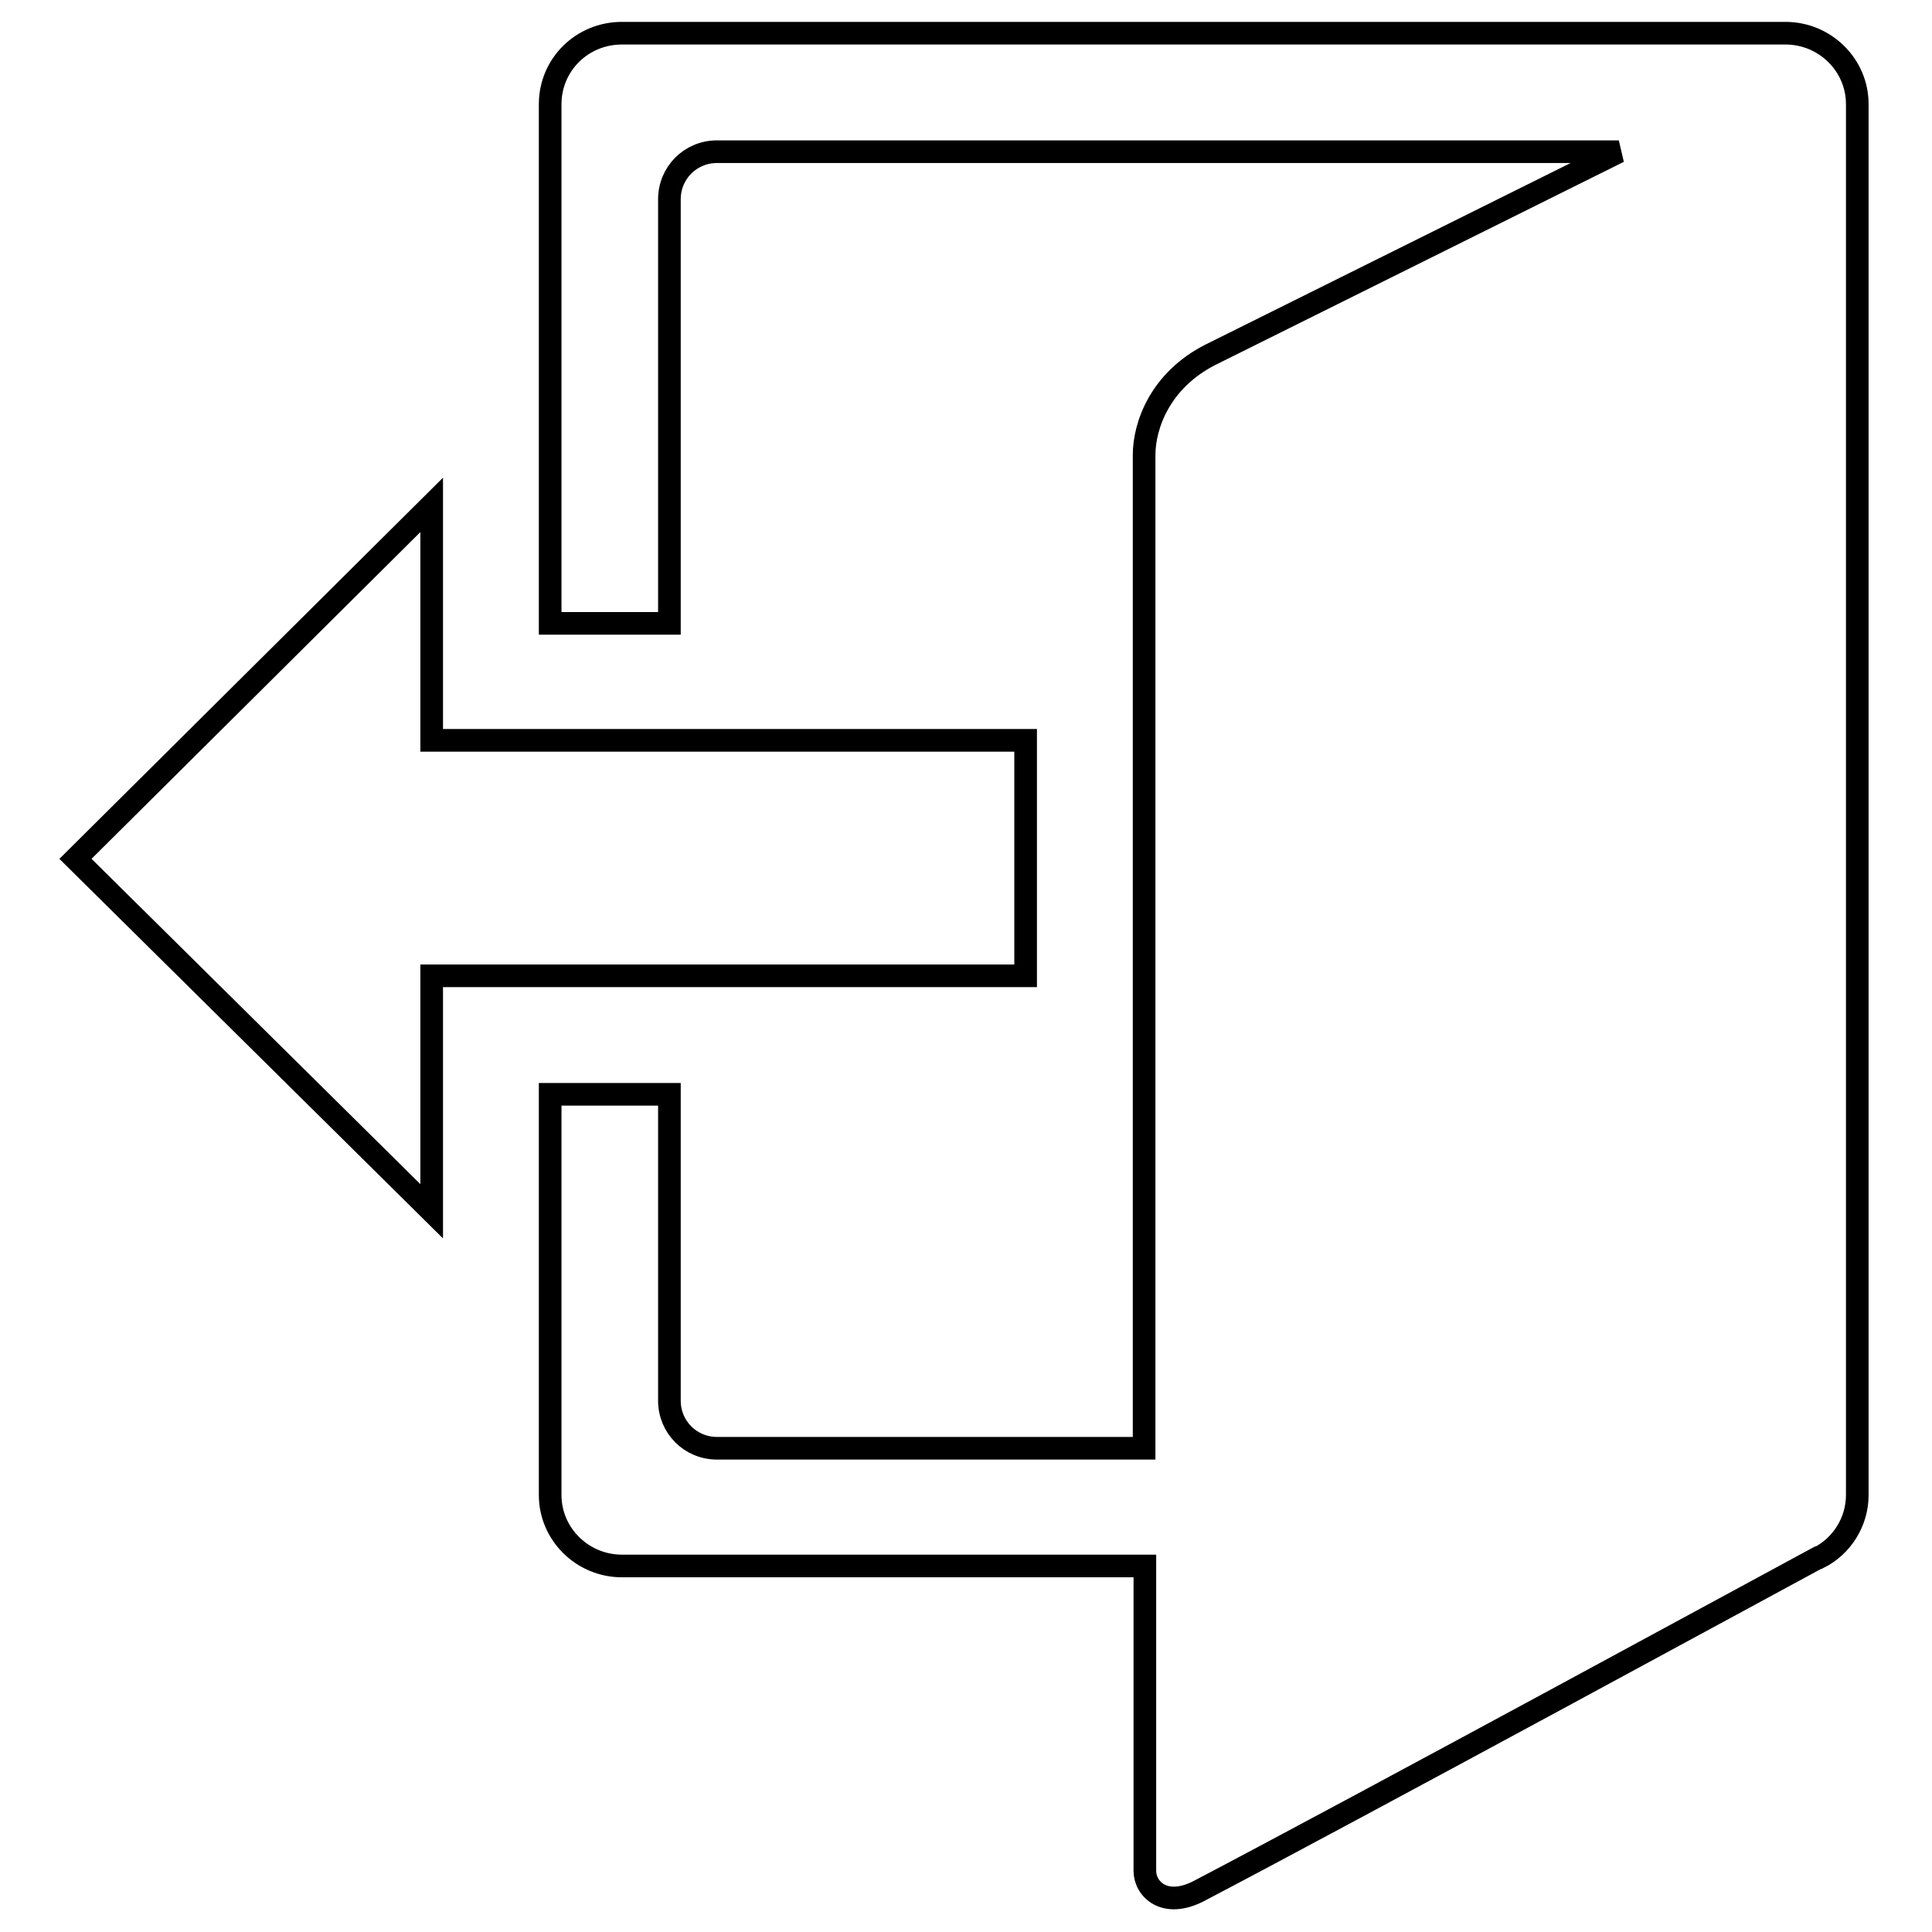
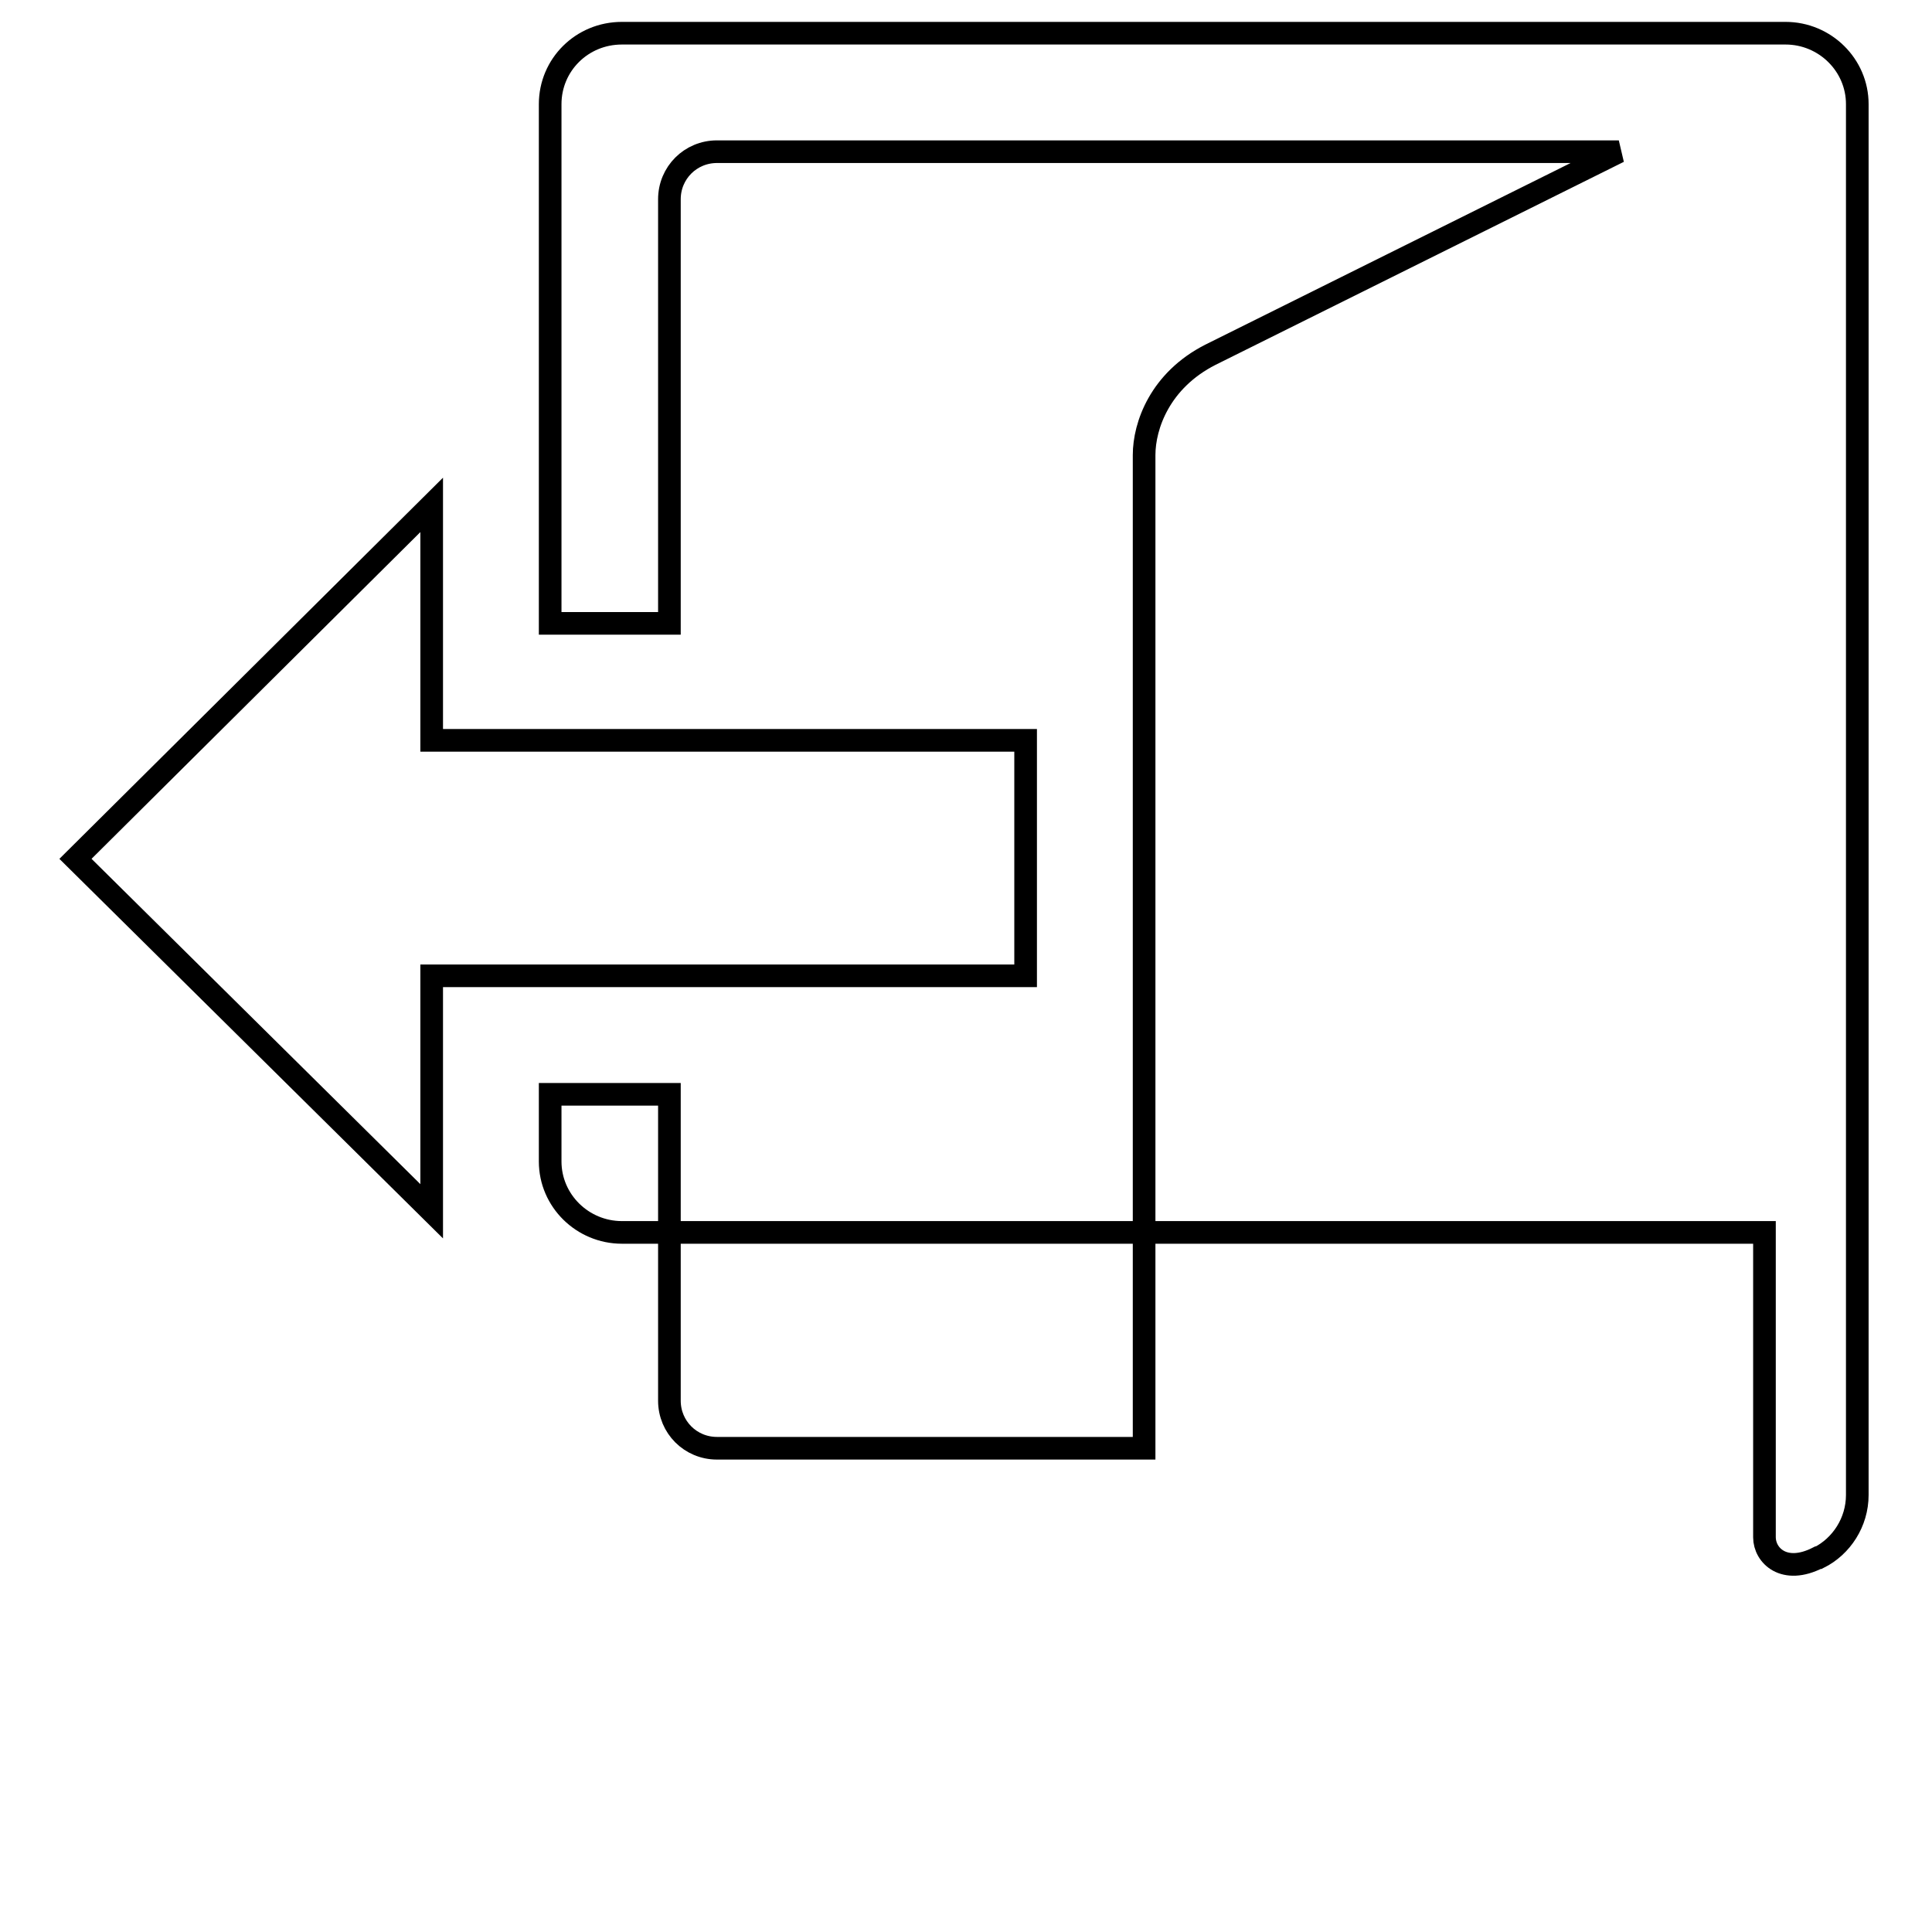
<svg xmlns="http://www.w3.org/2000/svg" version="1.1" x="0px" y="0px" viewBox="0 0 256 256" enable-background="new 0 0 256 256" xml:space="preserve">
  <g>
    <g>
-       <path stroke-width="3" fill-opacity="0" stroke="#000000" d="M88.7,145L88.7,145v40.6c0,3.5,2.8,6.3,6.3,6.3h56.6V60.3c0-3.9,2.1-9.9,8.8-13.3c3.8-1.9,54.1-26.9,54.1-26.9H95c-3.5,0-6.3,2.8-6.3,6.3v56.2H72.9V13.8c0-5.2,4.2-9.4,9.5-9.4h154.2c5.2,0,9.5,4.2,9.5,9.4v184.3c0,3.6-2.1,6.8-5.1,8.3c0,0,0,0-0.1,0c-4.1,2.2-61.1,33.2-82.1,44.2c-4.5,2.3-7.1-0.3-7.1-2.7v-40.4H82.4c-5.2,0-9.5-4.2-9.5-9.4V145H88.7L88.7,145z M10,113.8l47.2-46.9v31.2h78.7v31.2H57.2v31.2L10,113.8z" />
+       <path stroke-width="3" fill-opacity="0" stroke="#000000" d="M88.7,145L88.7,145v40.6c0,3.5,2.8,6.3,6.3,6.3h56.6V60.3c0-3.9,2.1-9.9,8.8-13.3c3.8-1.9,54.1-26.9,54.1-26.9H95c-3.5,0-6.3,2.8-6.3,6.3v56.2H72.9V13.8c0-5.2,4.2-9.4,9.5-9.4h154.2c5.2,0,9.5,4.2,9.5,9.4v184.3c0,3.6-2.1,6.8-5.1,8.3c0,0,0,0-0.1,0c-4.5,2.3-7.1-0.3-7.1-2.7v-40.4H82.4c-5.2,0-9.5-4.2-9.5-9.4V145H88.7L88.7,145z M10,113.8l47.2-46.9v31.2h78.7v31.2H57.2v31.2L10,113.8z" />
    </g>
  </g>
</svg>